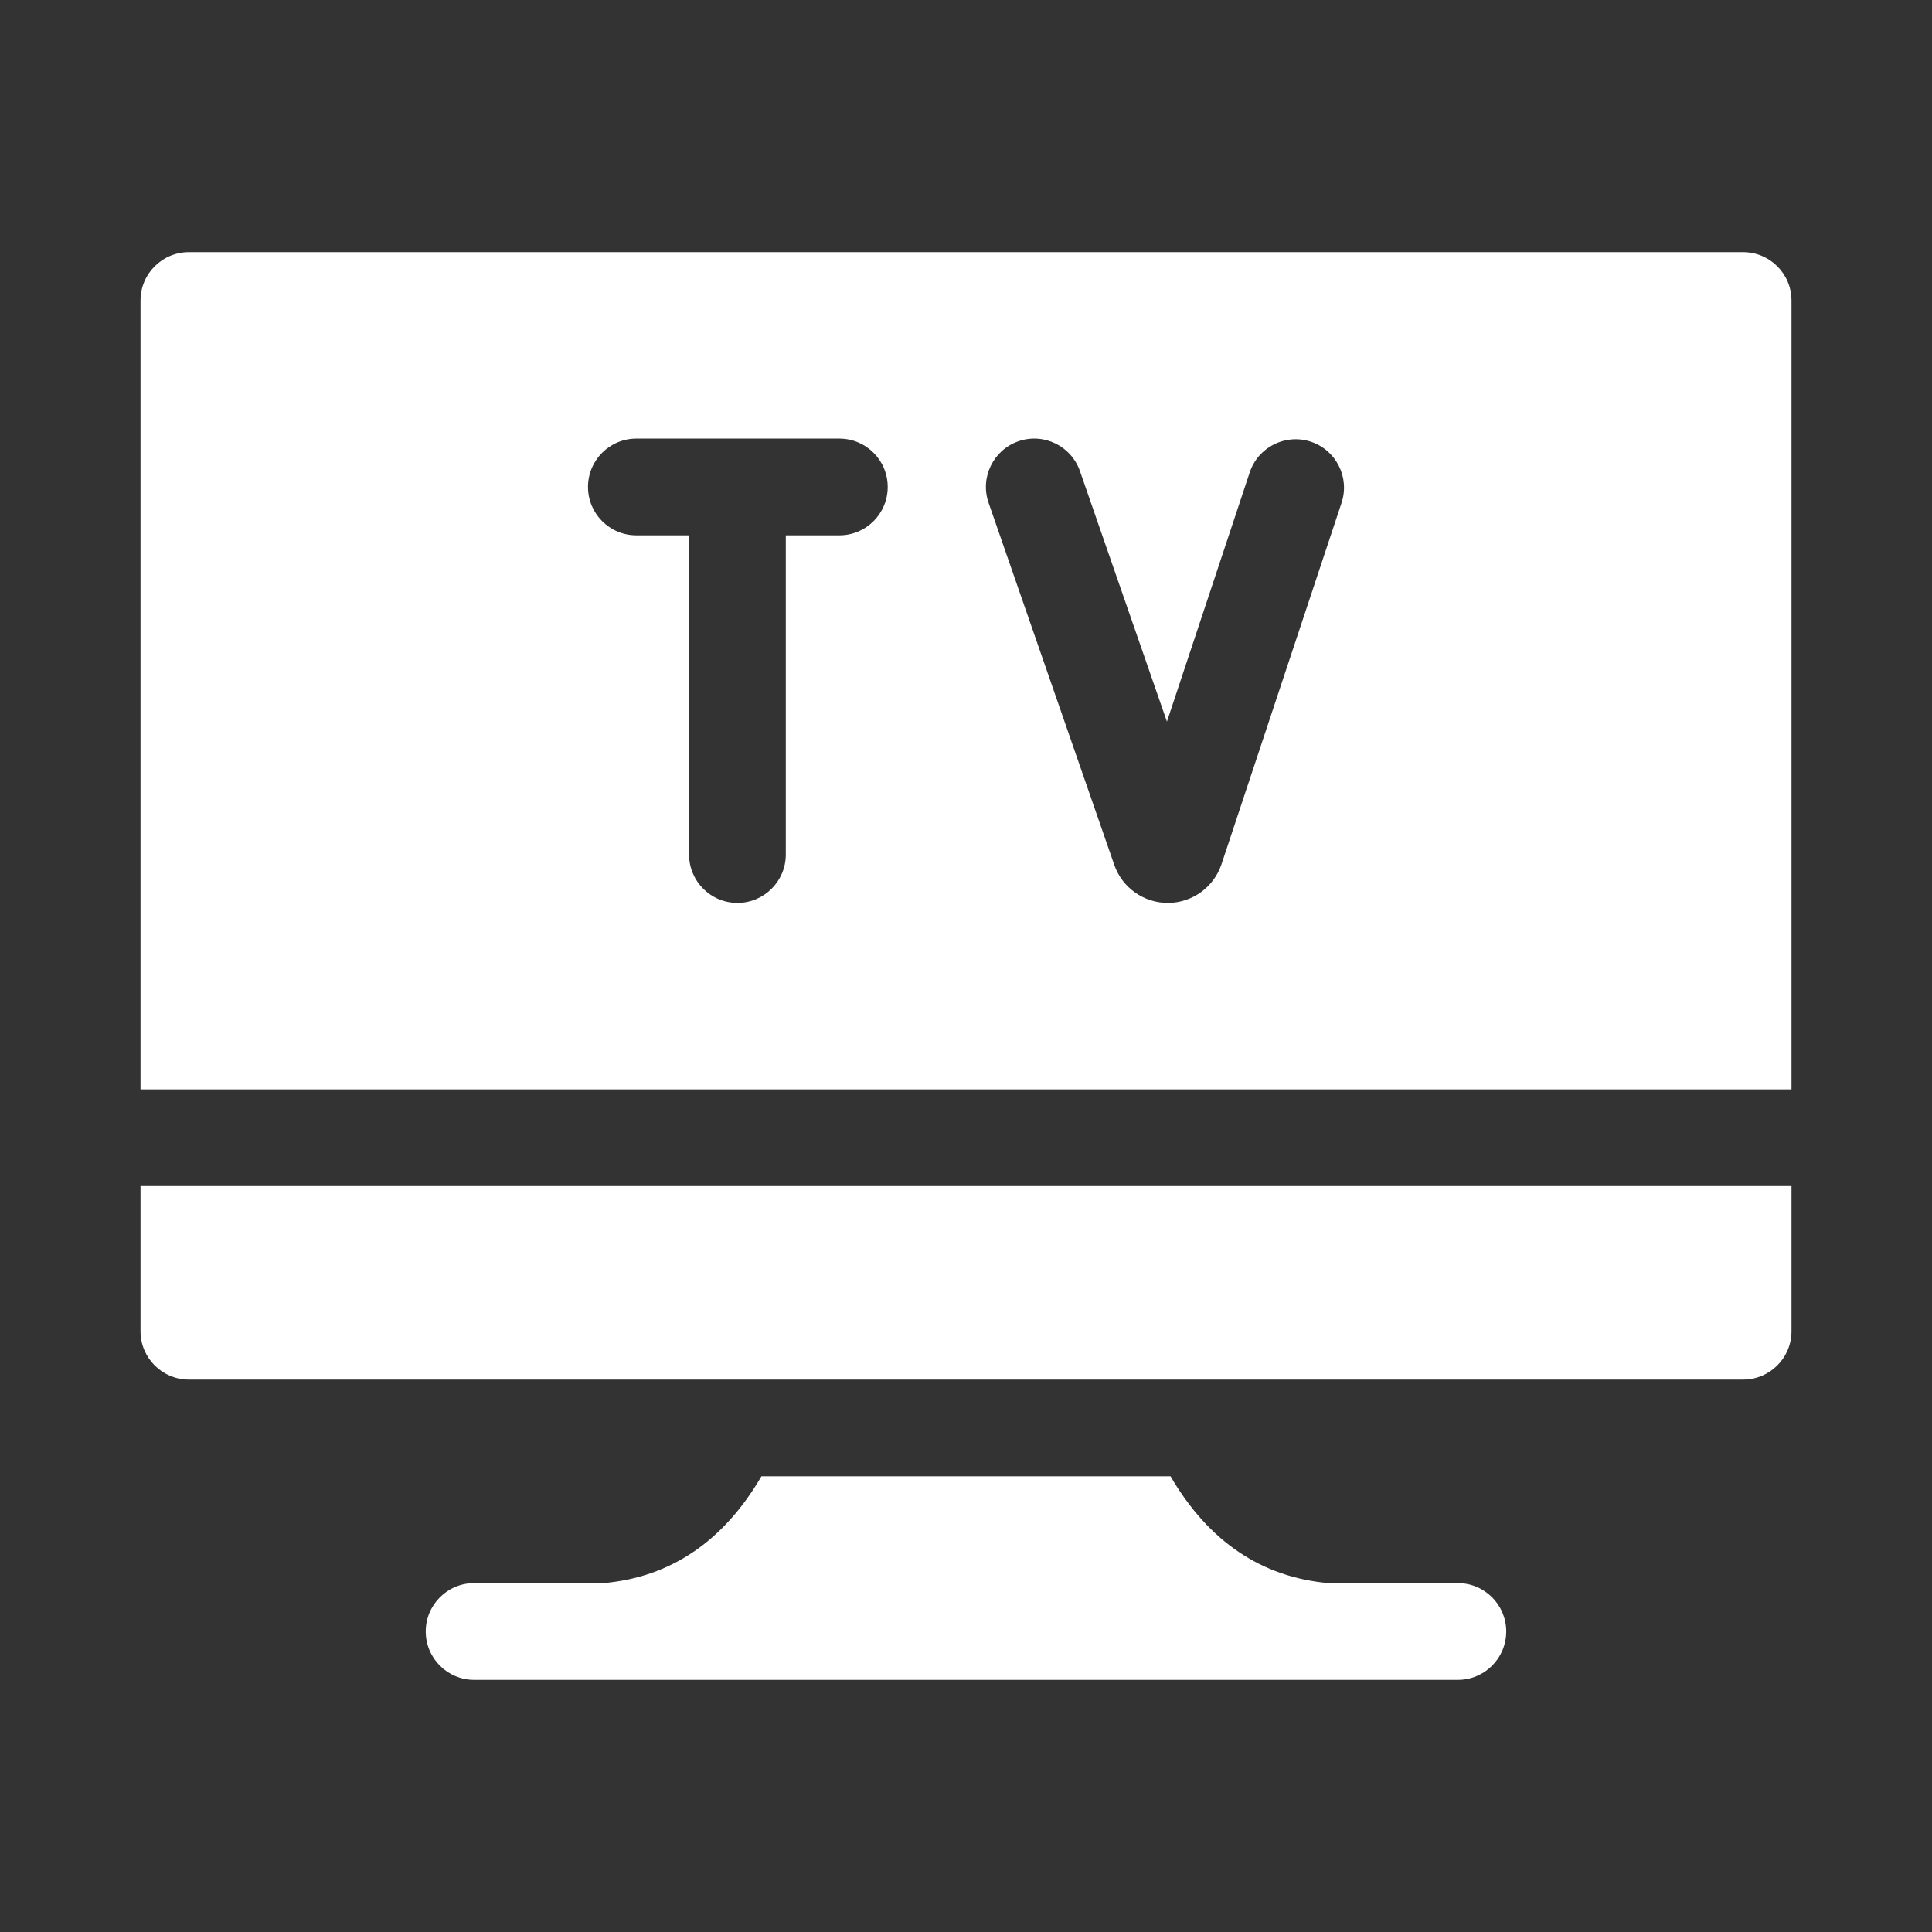
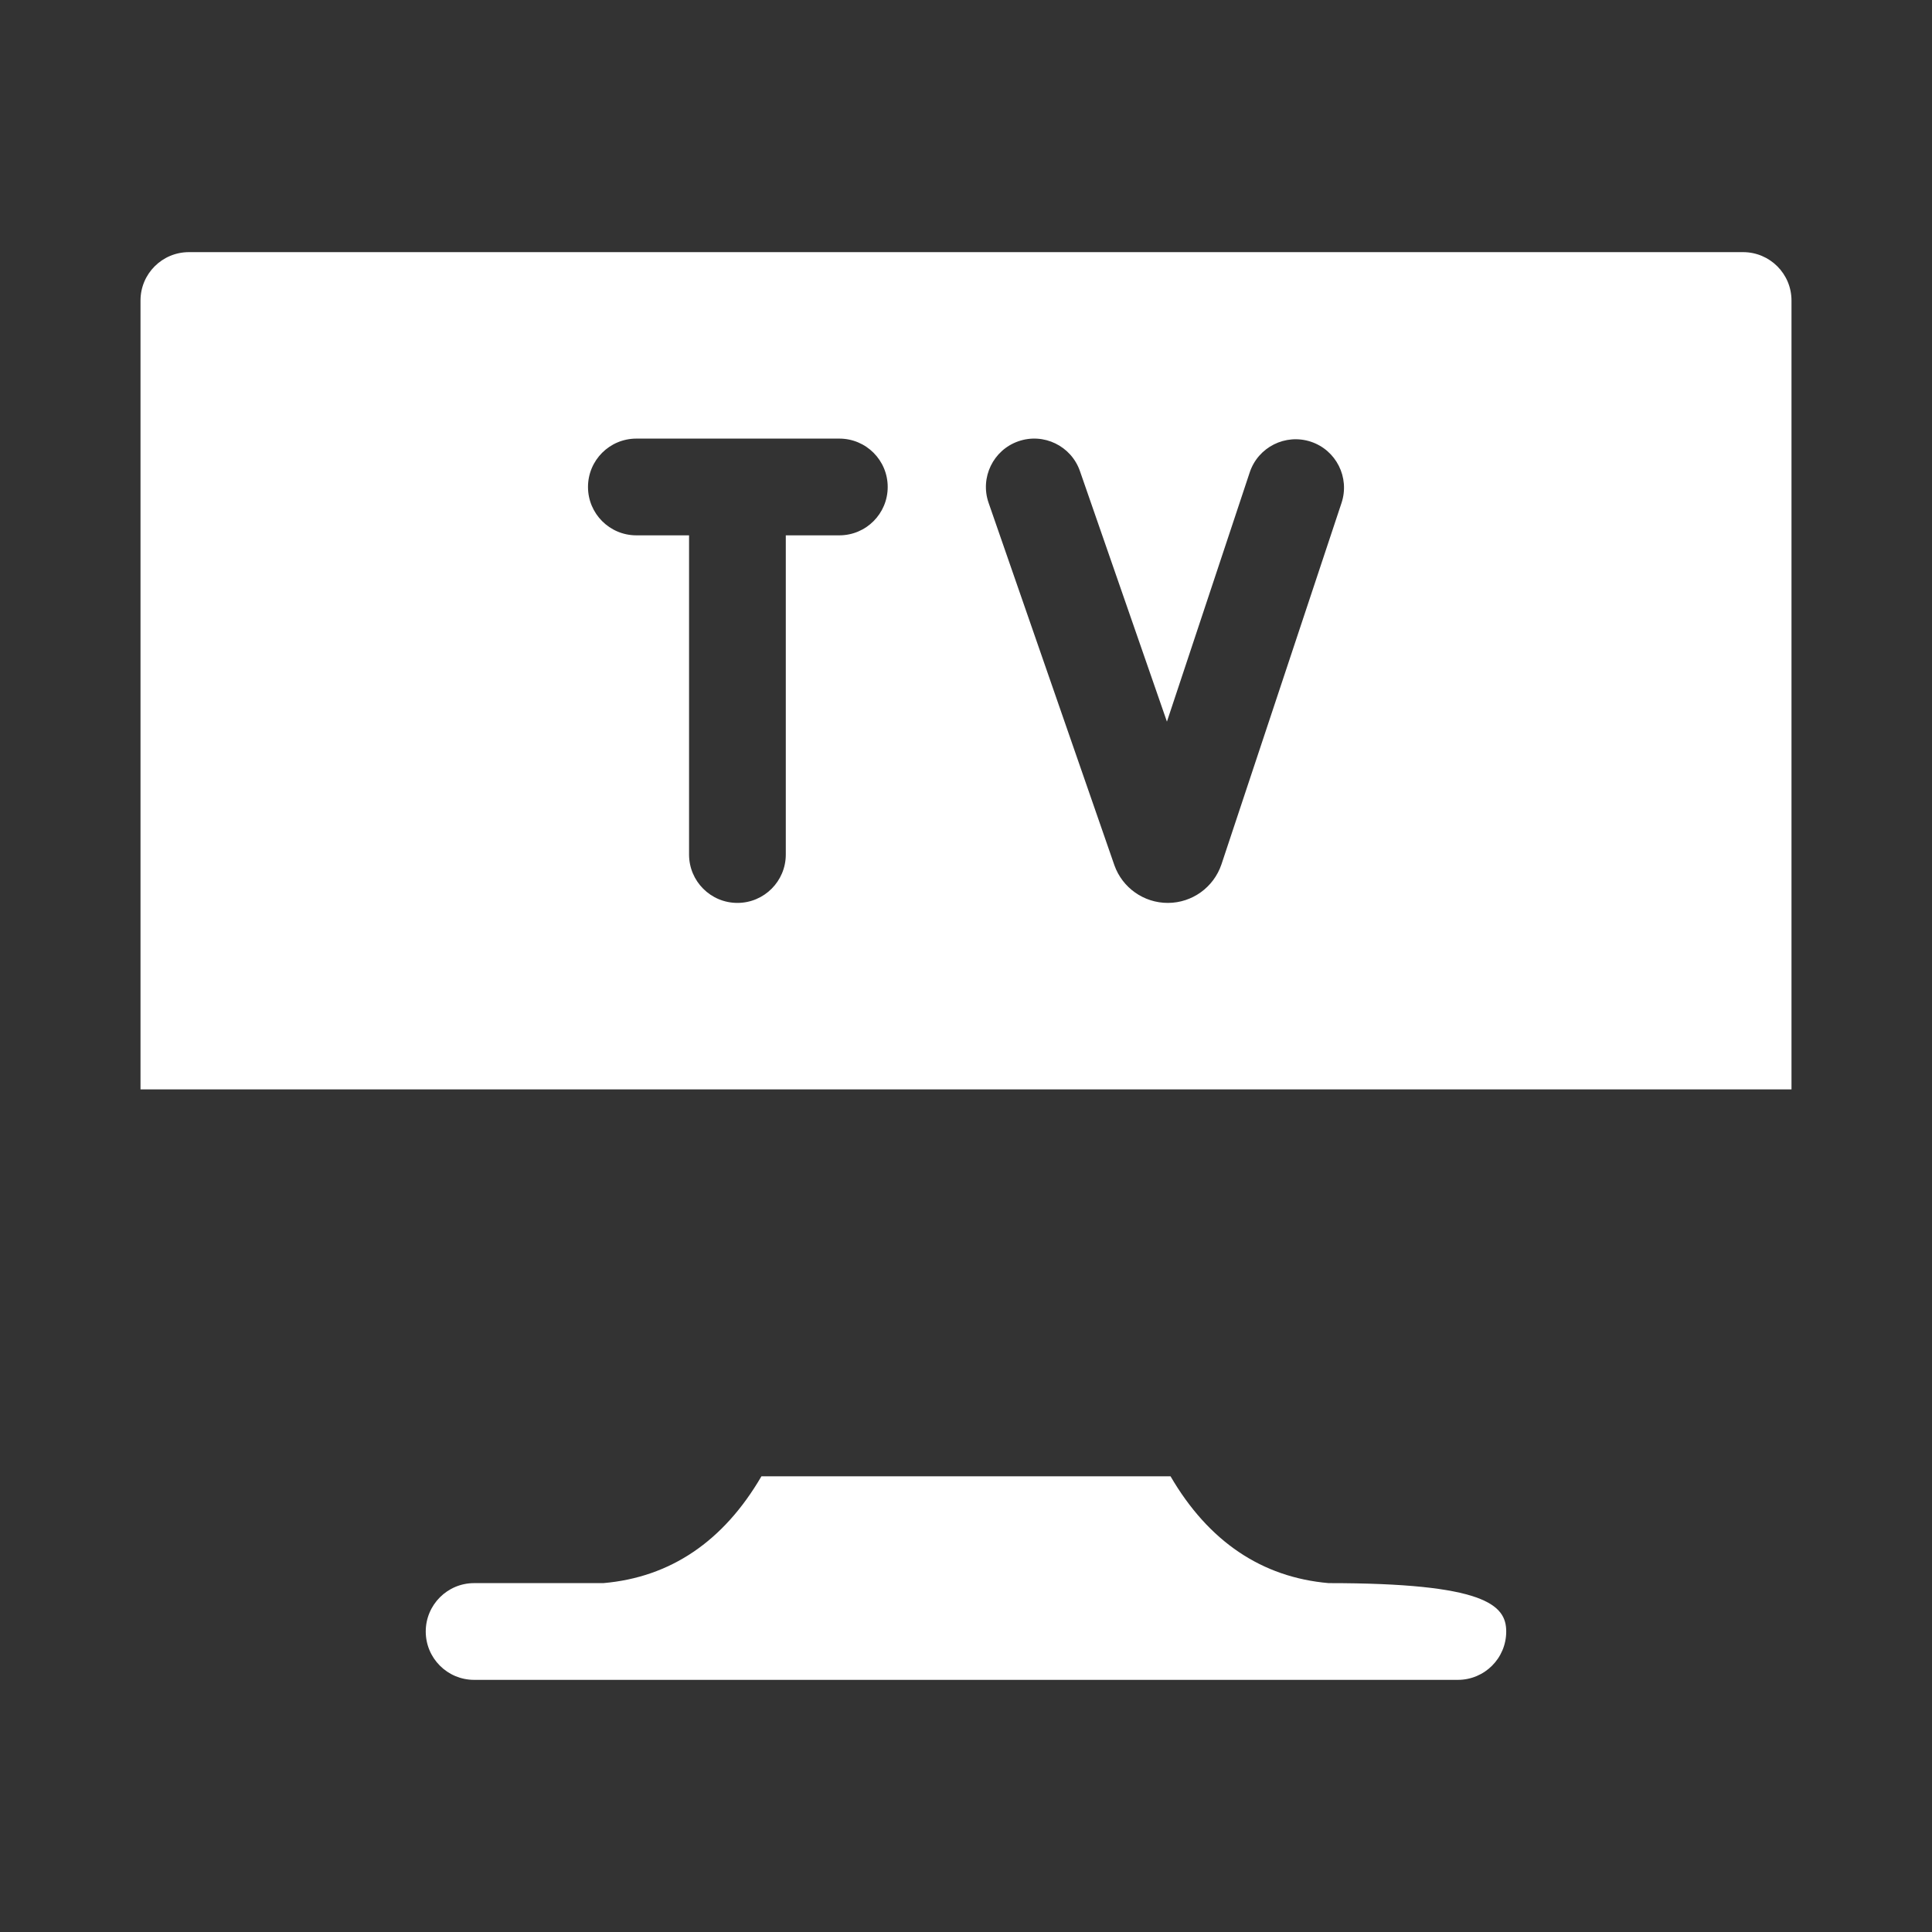
<svg xmlns="http://www.w3.org/2000/svg" width="55" height="55" viewBox="0 0 55 55" fill="none">
  <rect x="0" y="0" width="55" height="55" fill="#333333" stroke="none" />
  <path d="M49.623 7.178H5.377C4.617 7.178 4 7.794 4 8.555V31.012H51V8.555C51 7.794 50.383 7.178 49.623 7.178ZM23.894 15.24H22.37V24.327C22.37 25.087 21.753 25.704 20.993 25.704C20.232 25.704 19.616 25.087 19.616 24.327V15.24H18.116C17.355 15.24 16.739 14.623 16.739 13.863C16.739 13.102 17.355 12.486 18.116 12.486H23.894C24.655 12.486 25.271 13.102 25.271 13.863C25.271 14.623 24.655 15.24 23.894 15.24ZM38.191 14.316L34.774 24.601C34.773 24.605 34.772 24.607 34.771 24.61C34.55 25.26 33.941 25.7 33.255 25.704H33.244C32.562 25.704 31.952 25.274 31.724 24.631C31.723 24.627 31.722 24.625 31.721 24.622L28.143 14.314C27.894 13.596 28.274 12.811 28.992 12.562C29.71 12.313 30.495 12.693 30.744 13.412L33.22 20.543L35.577 13.448C35.817 12.726 36.596 12.336 37.319 12.575C38.04 12.815 38.43 13.594 38.191 14.316Z" fill="white" />
-   <path d="M4 33.766H51V37.897C51 38.658 50.383 39.274 49.623 39.274H5.377C4.617 39.274 4 38.658 4 37.897V33.766Z" fill="white" />
-   <path d="M42.879 46.445C42.879 47.206 42.263 47.822 41.502 47.822H13.497C12.737 47.822 12.12 47.206 12.12 46.445C12.12 45.685 12.737 45.068 13.497 45.068H17.176C19.084 44.903 20.597 43.88 21.676 42.028H33.323C34.403 43.88 35.917 44.902 37.823 45.068H41.502C42.263 45.068 42.879 45.685 42.879 46.445Z" fill="white" />
+   <path d="M42.879 46.445C42.879 47.206 42.263 47.822 41.502 47.822H13.497C12.737 47.822 12.12 47.206 12.12 46.445C12.12 45.685 12.737 45.068 13.497 45.068H17.176C19.084 44.903 20.597 43.88 21.676 42.028H33.323C34.403 43.88 35.917 44.902 37.823 45.068C42.263 45.068 42.879 45.685 42.879 46.445Z" fill="white" />
</svg>